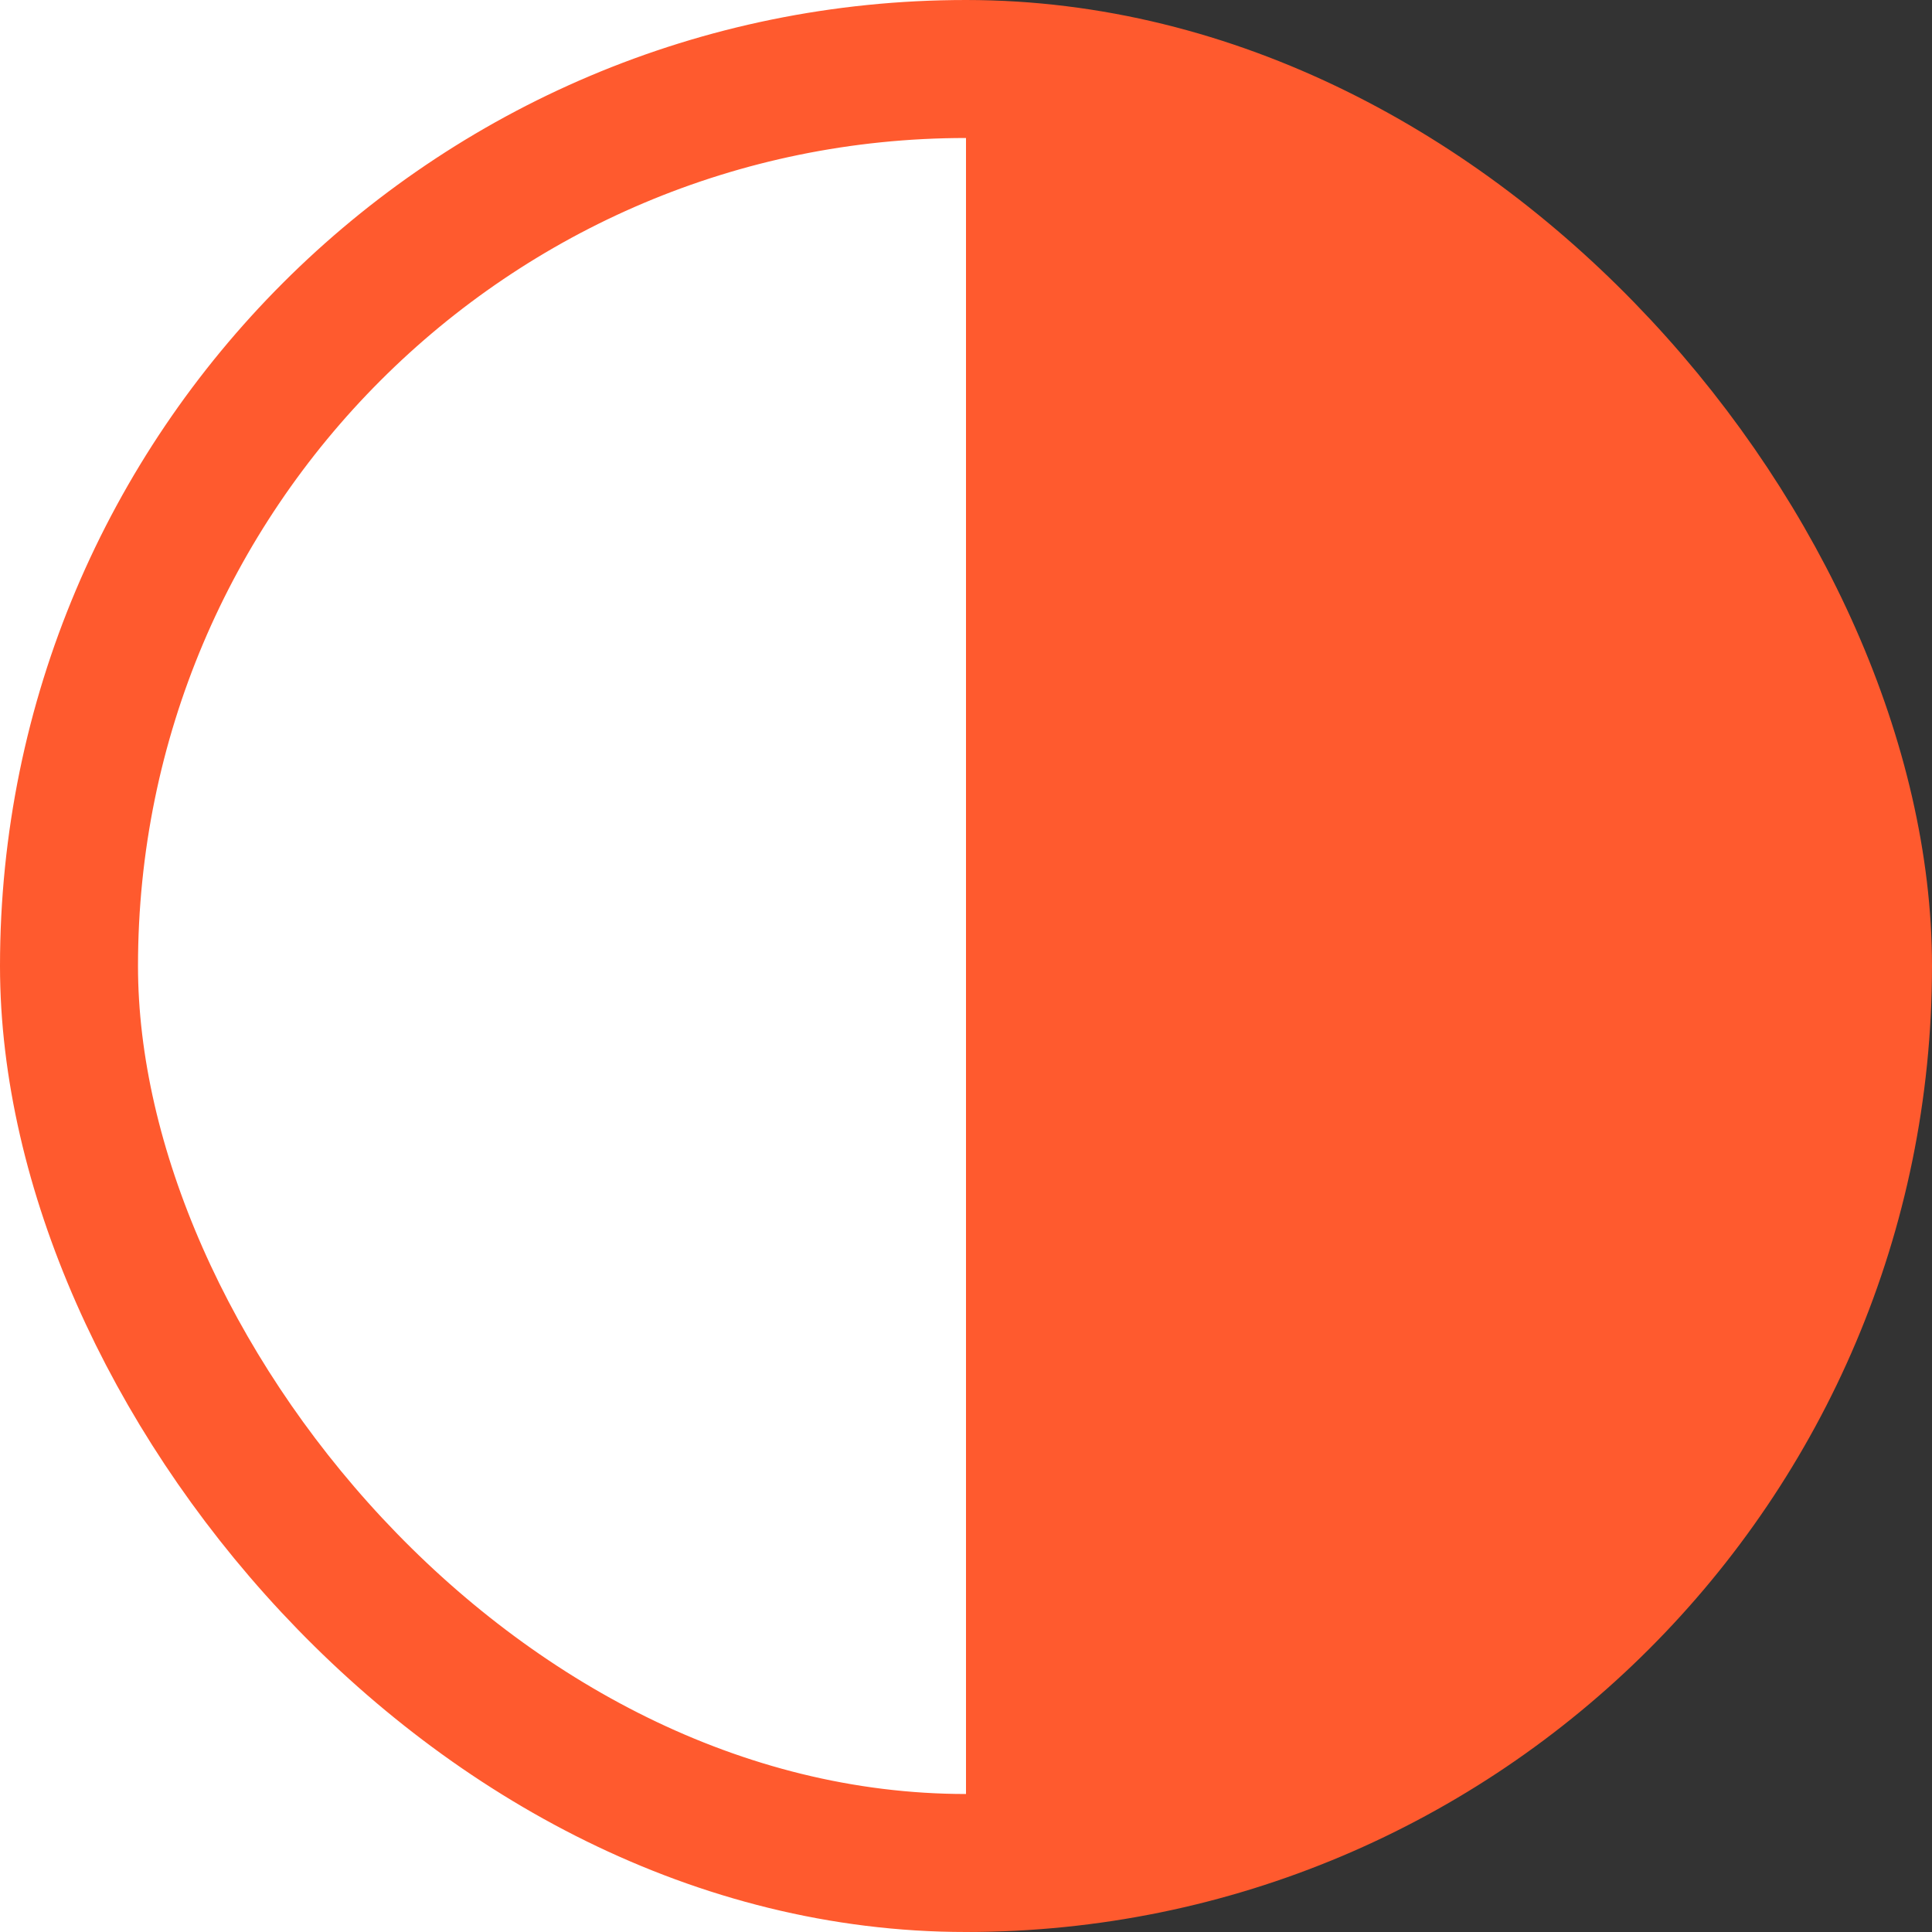
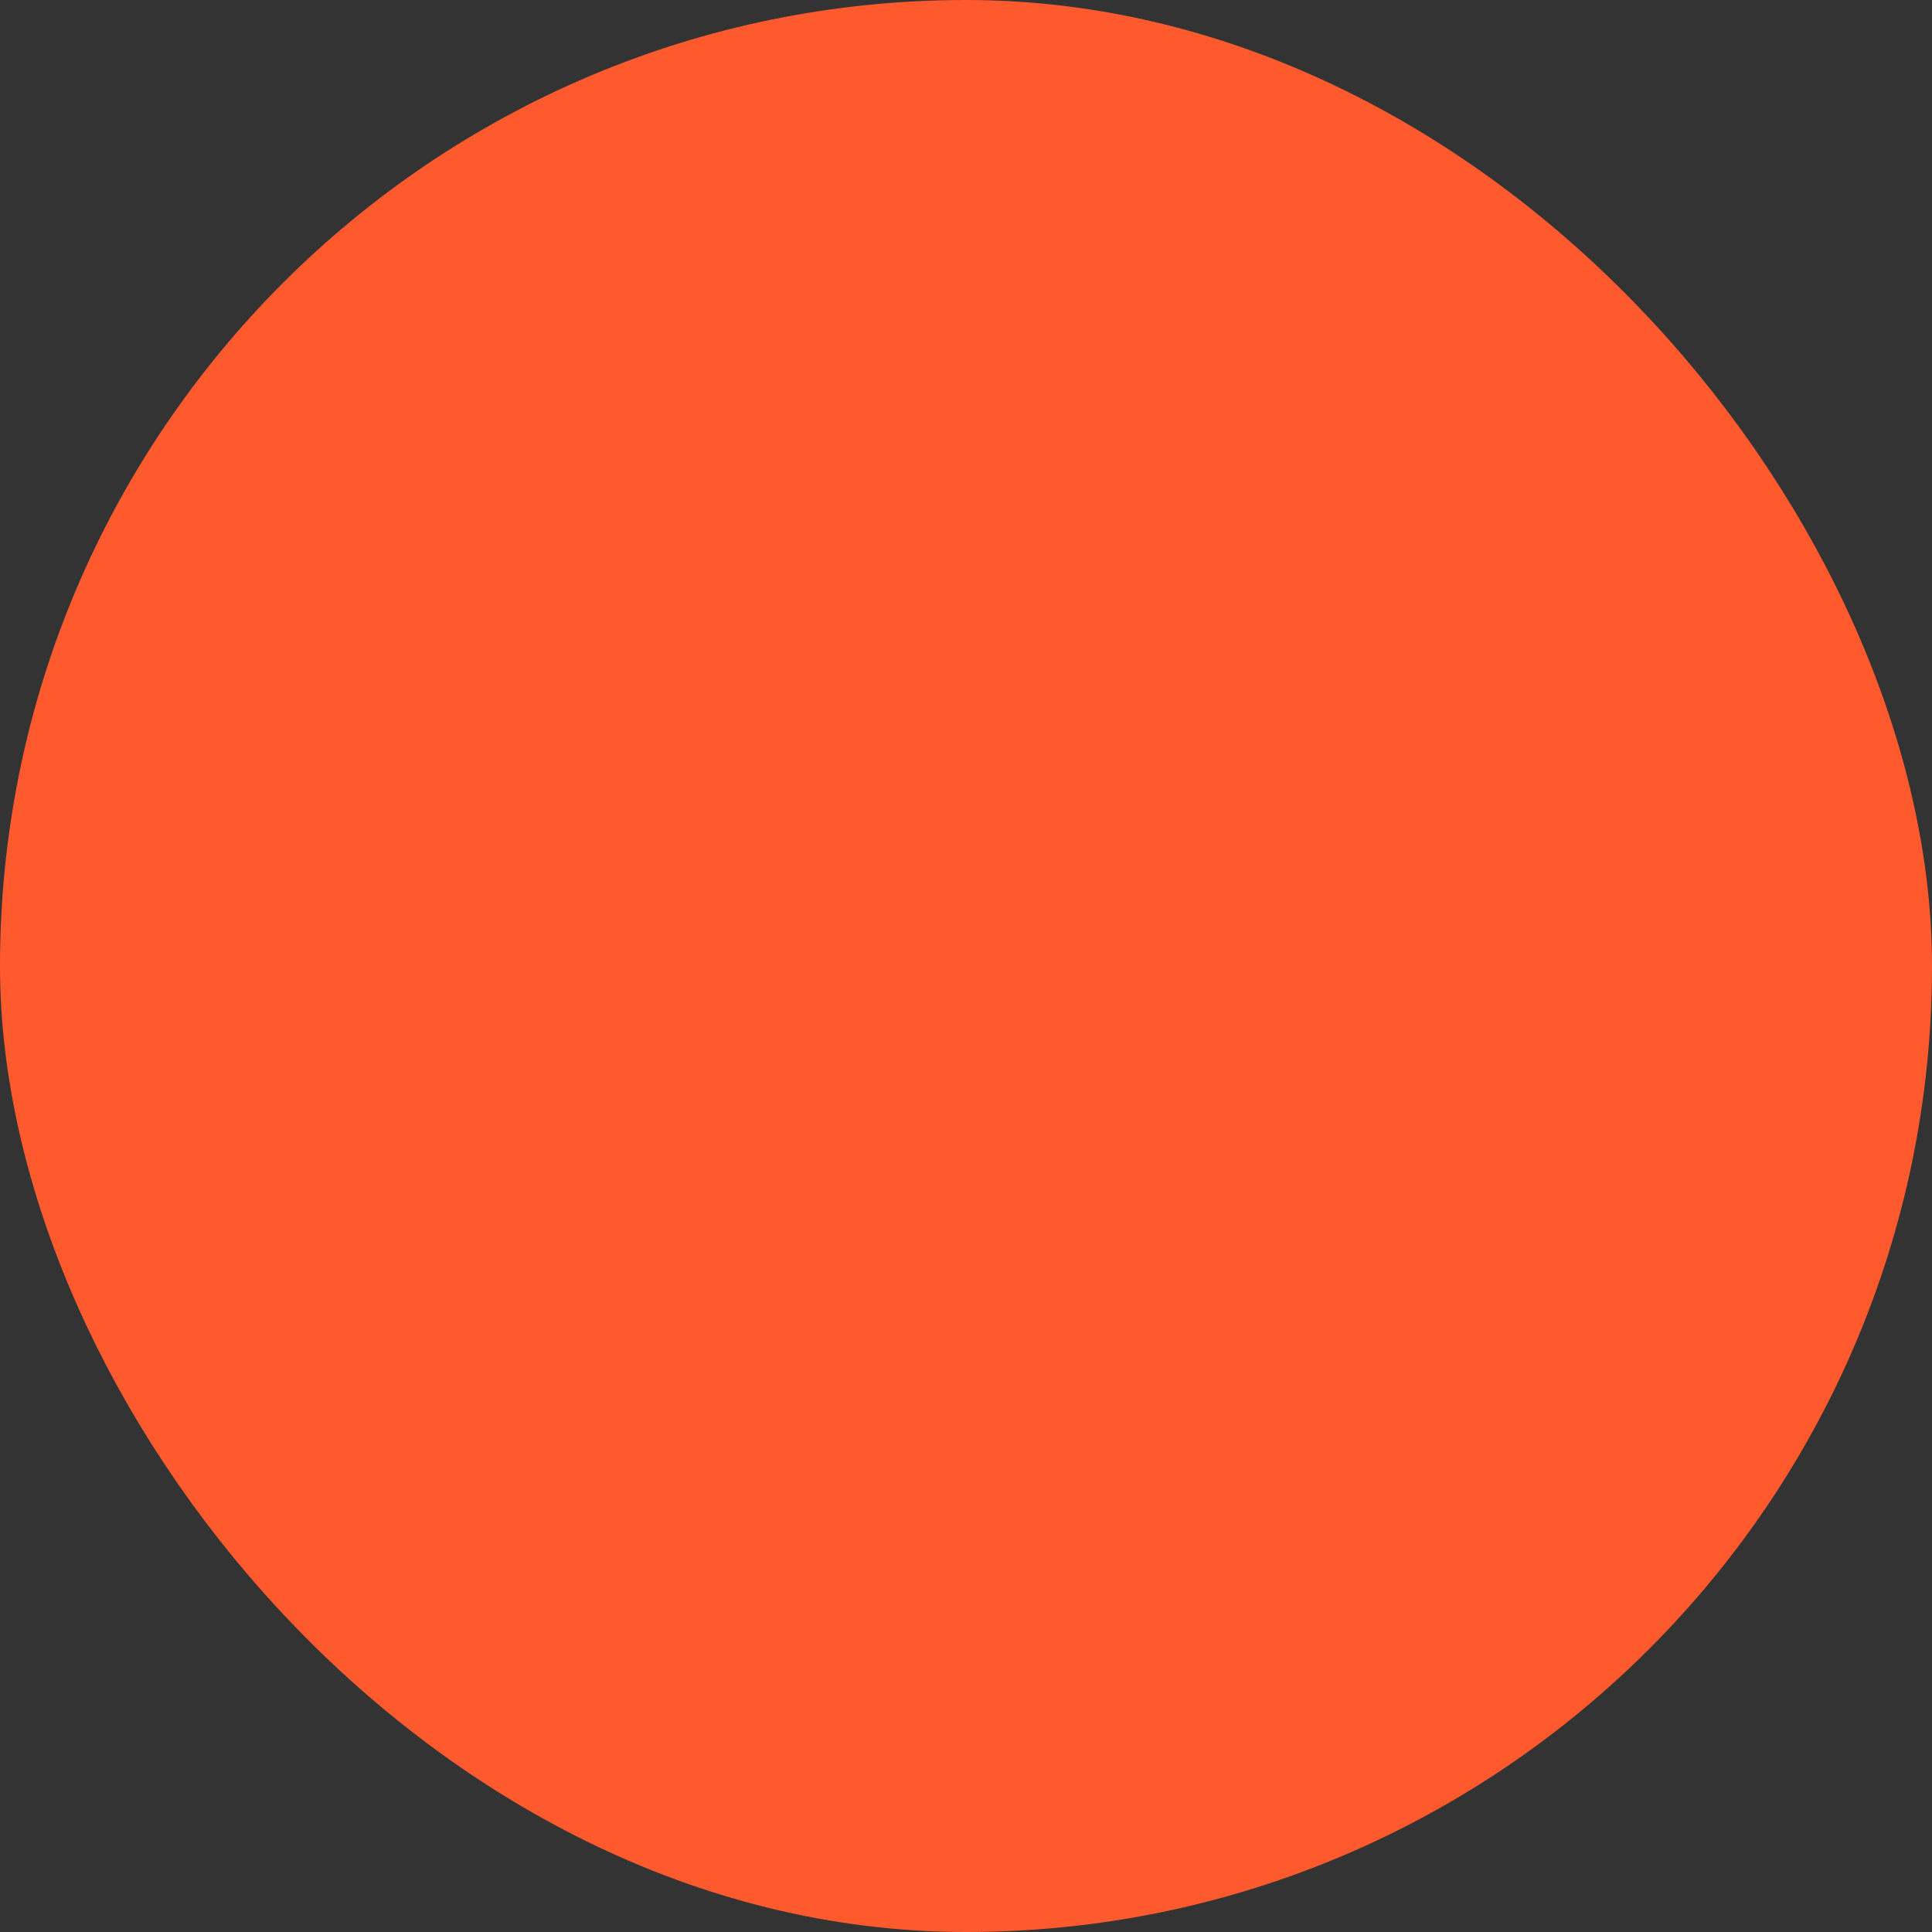
<svg xmlns="http://www.w3.org/2000/svg" width="14" height="14" viewBox="0 0 14 14" fill="none">
  <rect x="0" y="0" width="14" height="14" fill="#333333" stroke="none" />
  <rect x="0.5" y="0.5" width="13" height="13" rx="6.5" fill="#FF5A2E" />
-   <rect width="7" height="14" fill="white" />
  <rect x="0.5" y="0.5" width="13" height="13" rx="6.5" stroke="#FF5A2E" />
</svg>